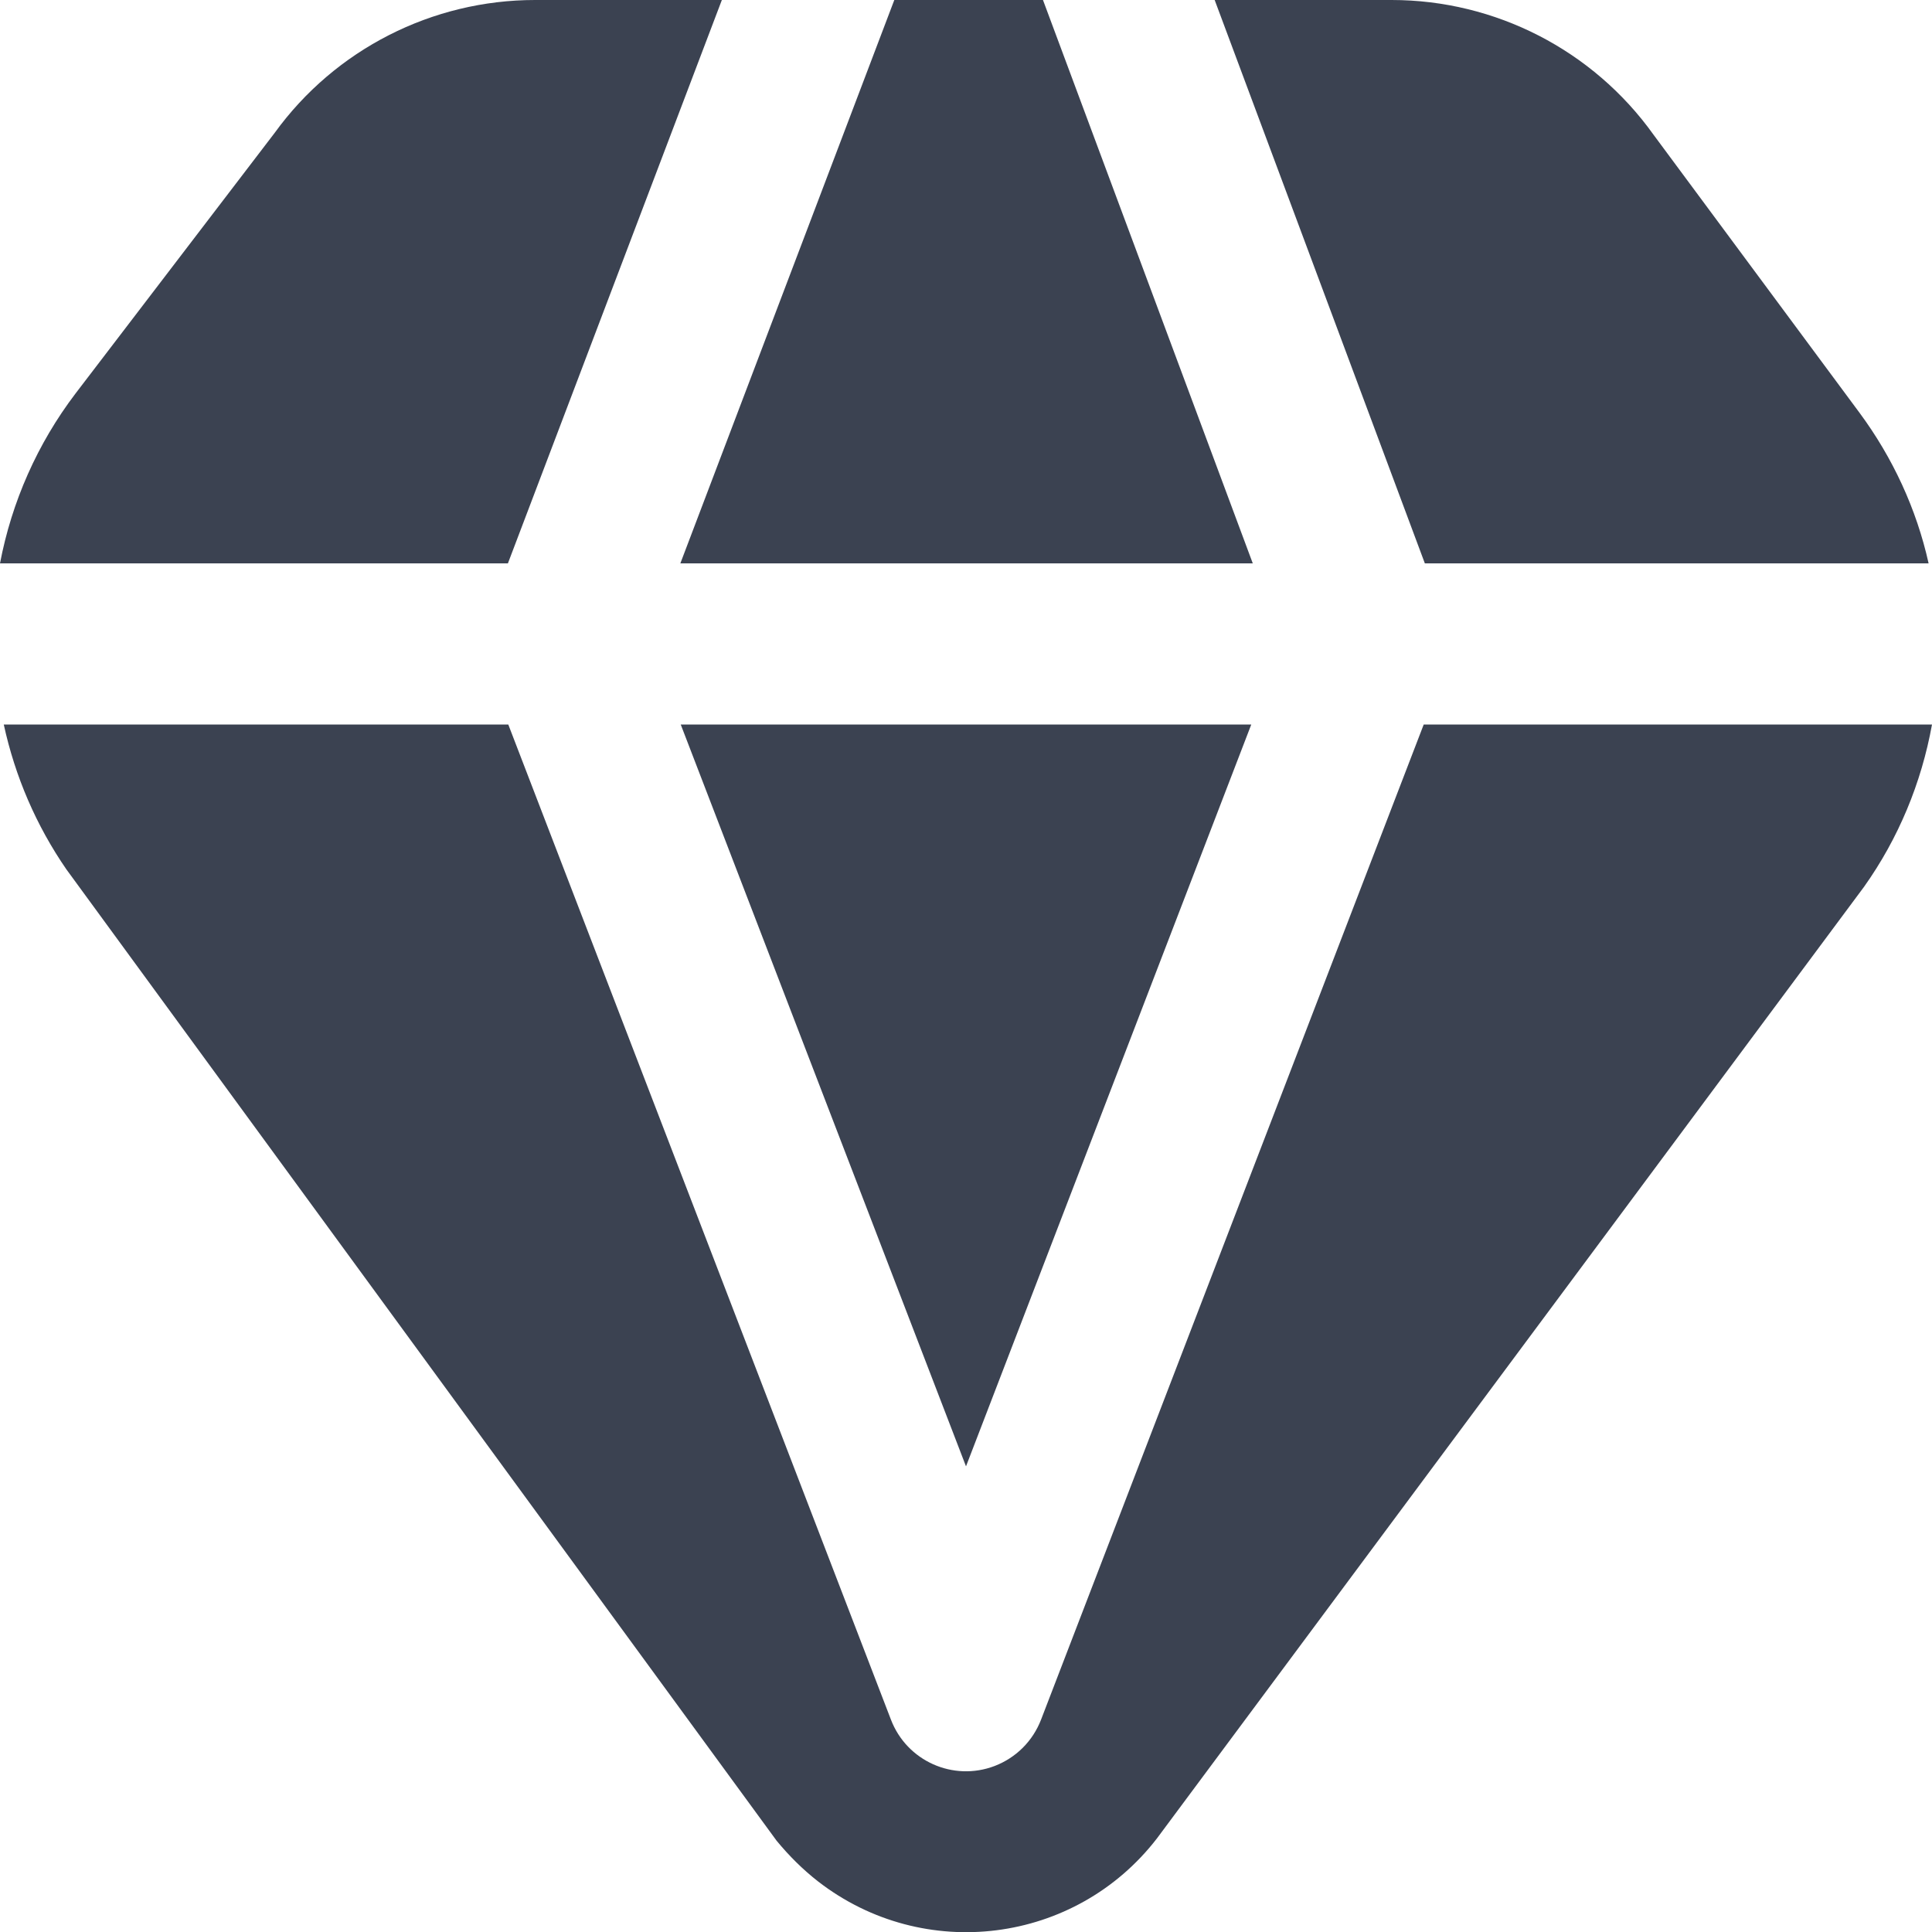
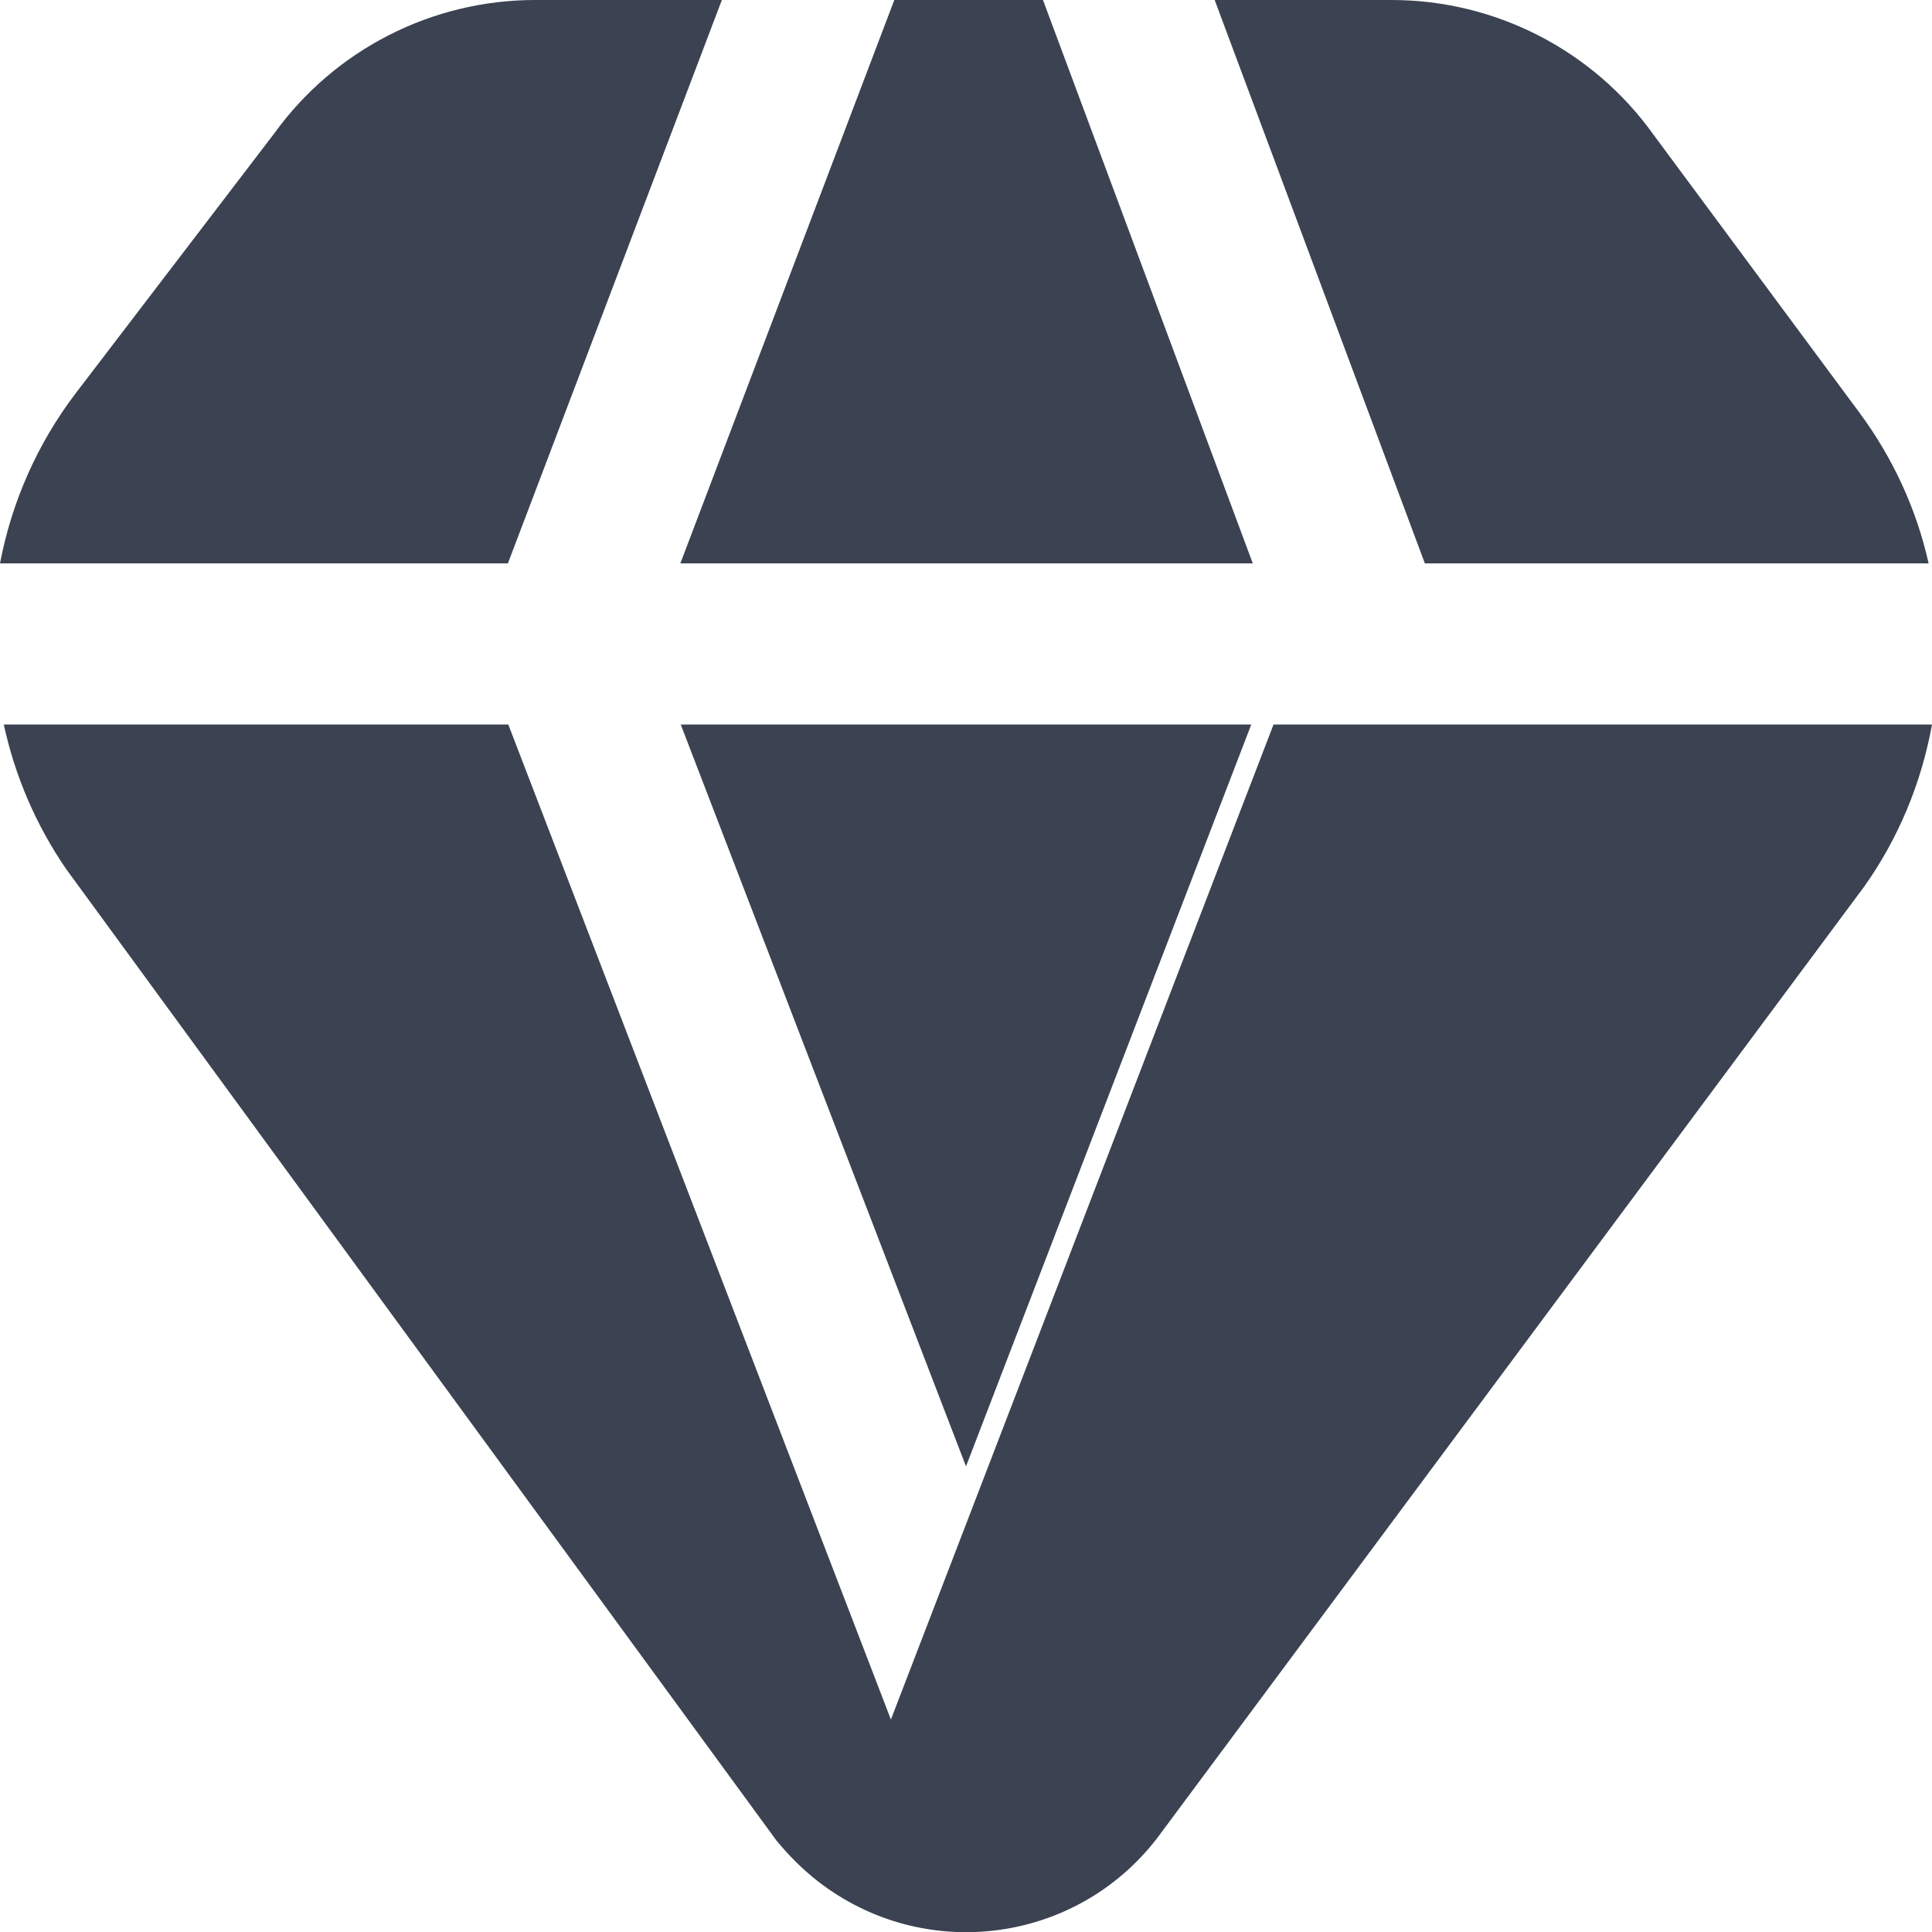
<svg xmlns="http://www.w3.org/2000/svg" version="1.1" viewBox="0 0 512 512">
  <defs>
    <style>
      .cls-1 {
        fill: #3b4251;
      }
    </style>
  </defs>
  <g>
    <g id="Layer_1">
-       <path class="cls-1" d="M512,192c-2.8,15.5-8.9,30.2-18,43l-187.4,252.2c-21.6,28-61.8,33.1-89.8,11.4-4.1-3.2-7.7-6.8-11-10.8L17.6,230.4c-8-11.6-13.6-24.6-16.6-38.4h133.7l101.4,263.7c4.2,11,16.5,16.5,27.5,12.3,5.7-2.2,10.1-6.6,12.3-12.3l101.4-263.7h134.7ZM377.6,149.3h133.5c-3.2-14.4-9.5-28-18.3-39.9l-54.6-73.7C422.2,13.3,396.3,0,368.8,0h-46.9l55.7,149.3ZM237,0l-56.7,149.3h151.7L276.4,0h-39.4ZM134.6,149.3L191.3,0h-49.5c-27.3,0-53,13.1-69,35.2L20,104.3C9.9,117.6,3.1,133,0,149.3h134.6ZM331.6,192h-151.2l75.6,196.6,75.6-196.6Z" />
+       <path class="cls-1" d="M512,192c-2.8,15.5-8.9,30.2-18,43l-187.4,252.2c-21.6,28-61.8,33.1-89.8,11.4-4.1-3.2-7.7-6.8-11-10.8L17.6,230.4c-8-11.6-13.6-24.6-16.6-38.4h133.7l101.4,263.7l101.4-263.7h134.7ZM377.6,149.3h133.5c-3.2-14.4-9.5-28-18.3-39.9l-54.6-73.7C422.2,13.3,396.3,0,368.8,0h-46.9l55.7,149.3ZM237,0l-56.7,149.3h151.7L276.4,0h-39.4ZM134.6,149.3L191.3,0h-49.5c-27.3,0-53,13.1-69,35.2L20,104.3C9.9,117.6,3.1,133,0,149.3h134.6ZM331.6,192h-151.2l75.6,196.6,75.6-196.6Z" />
    </g>
  </g>
</svg>